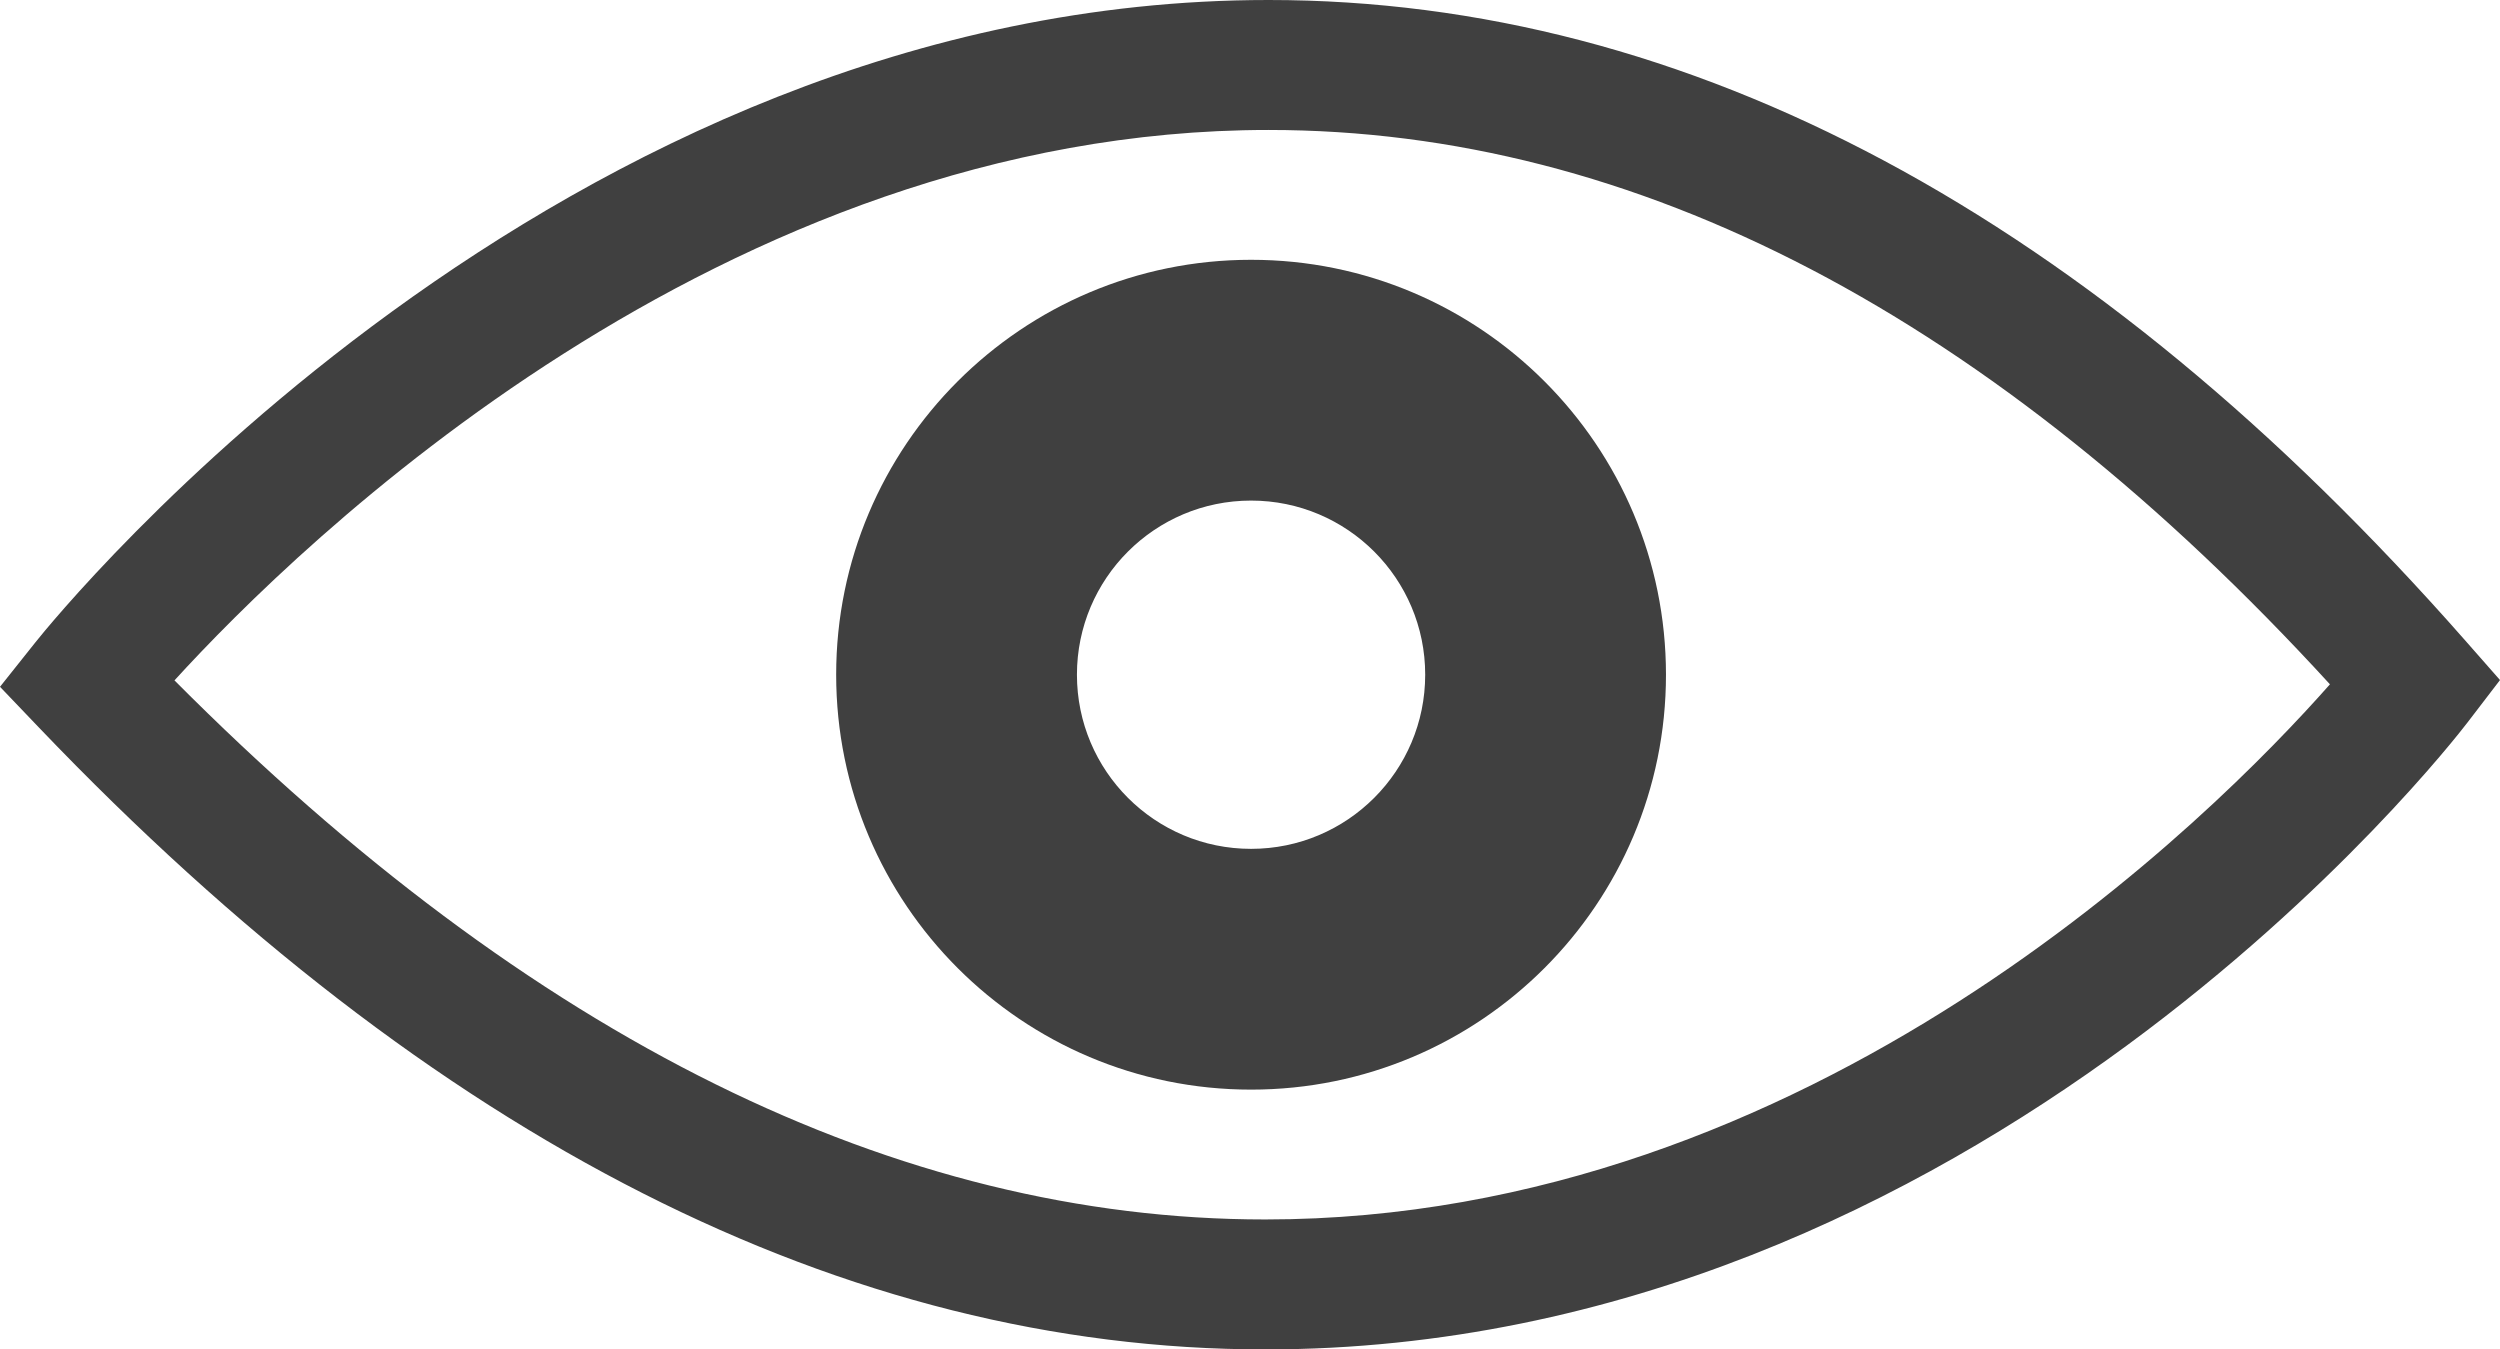
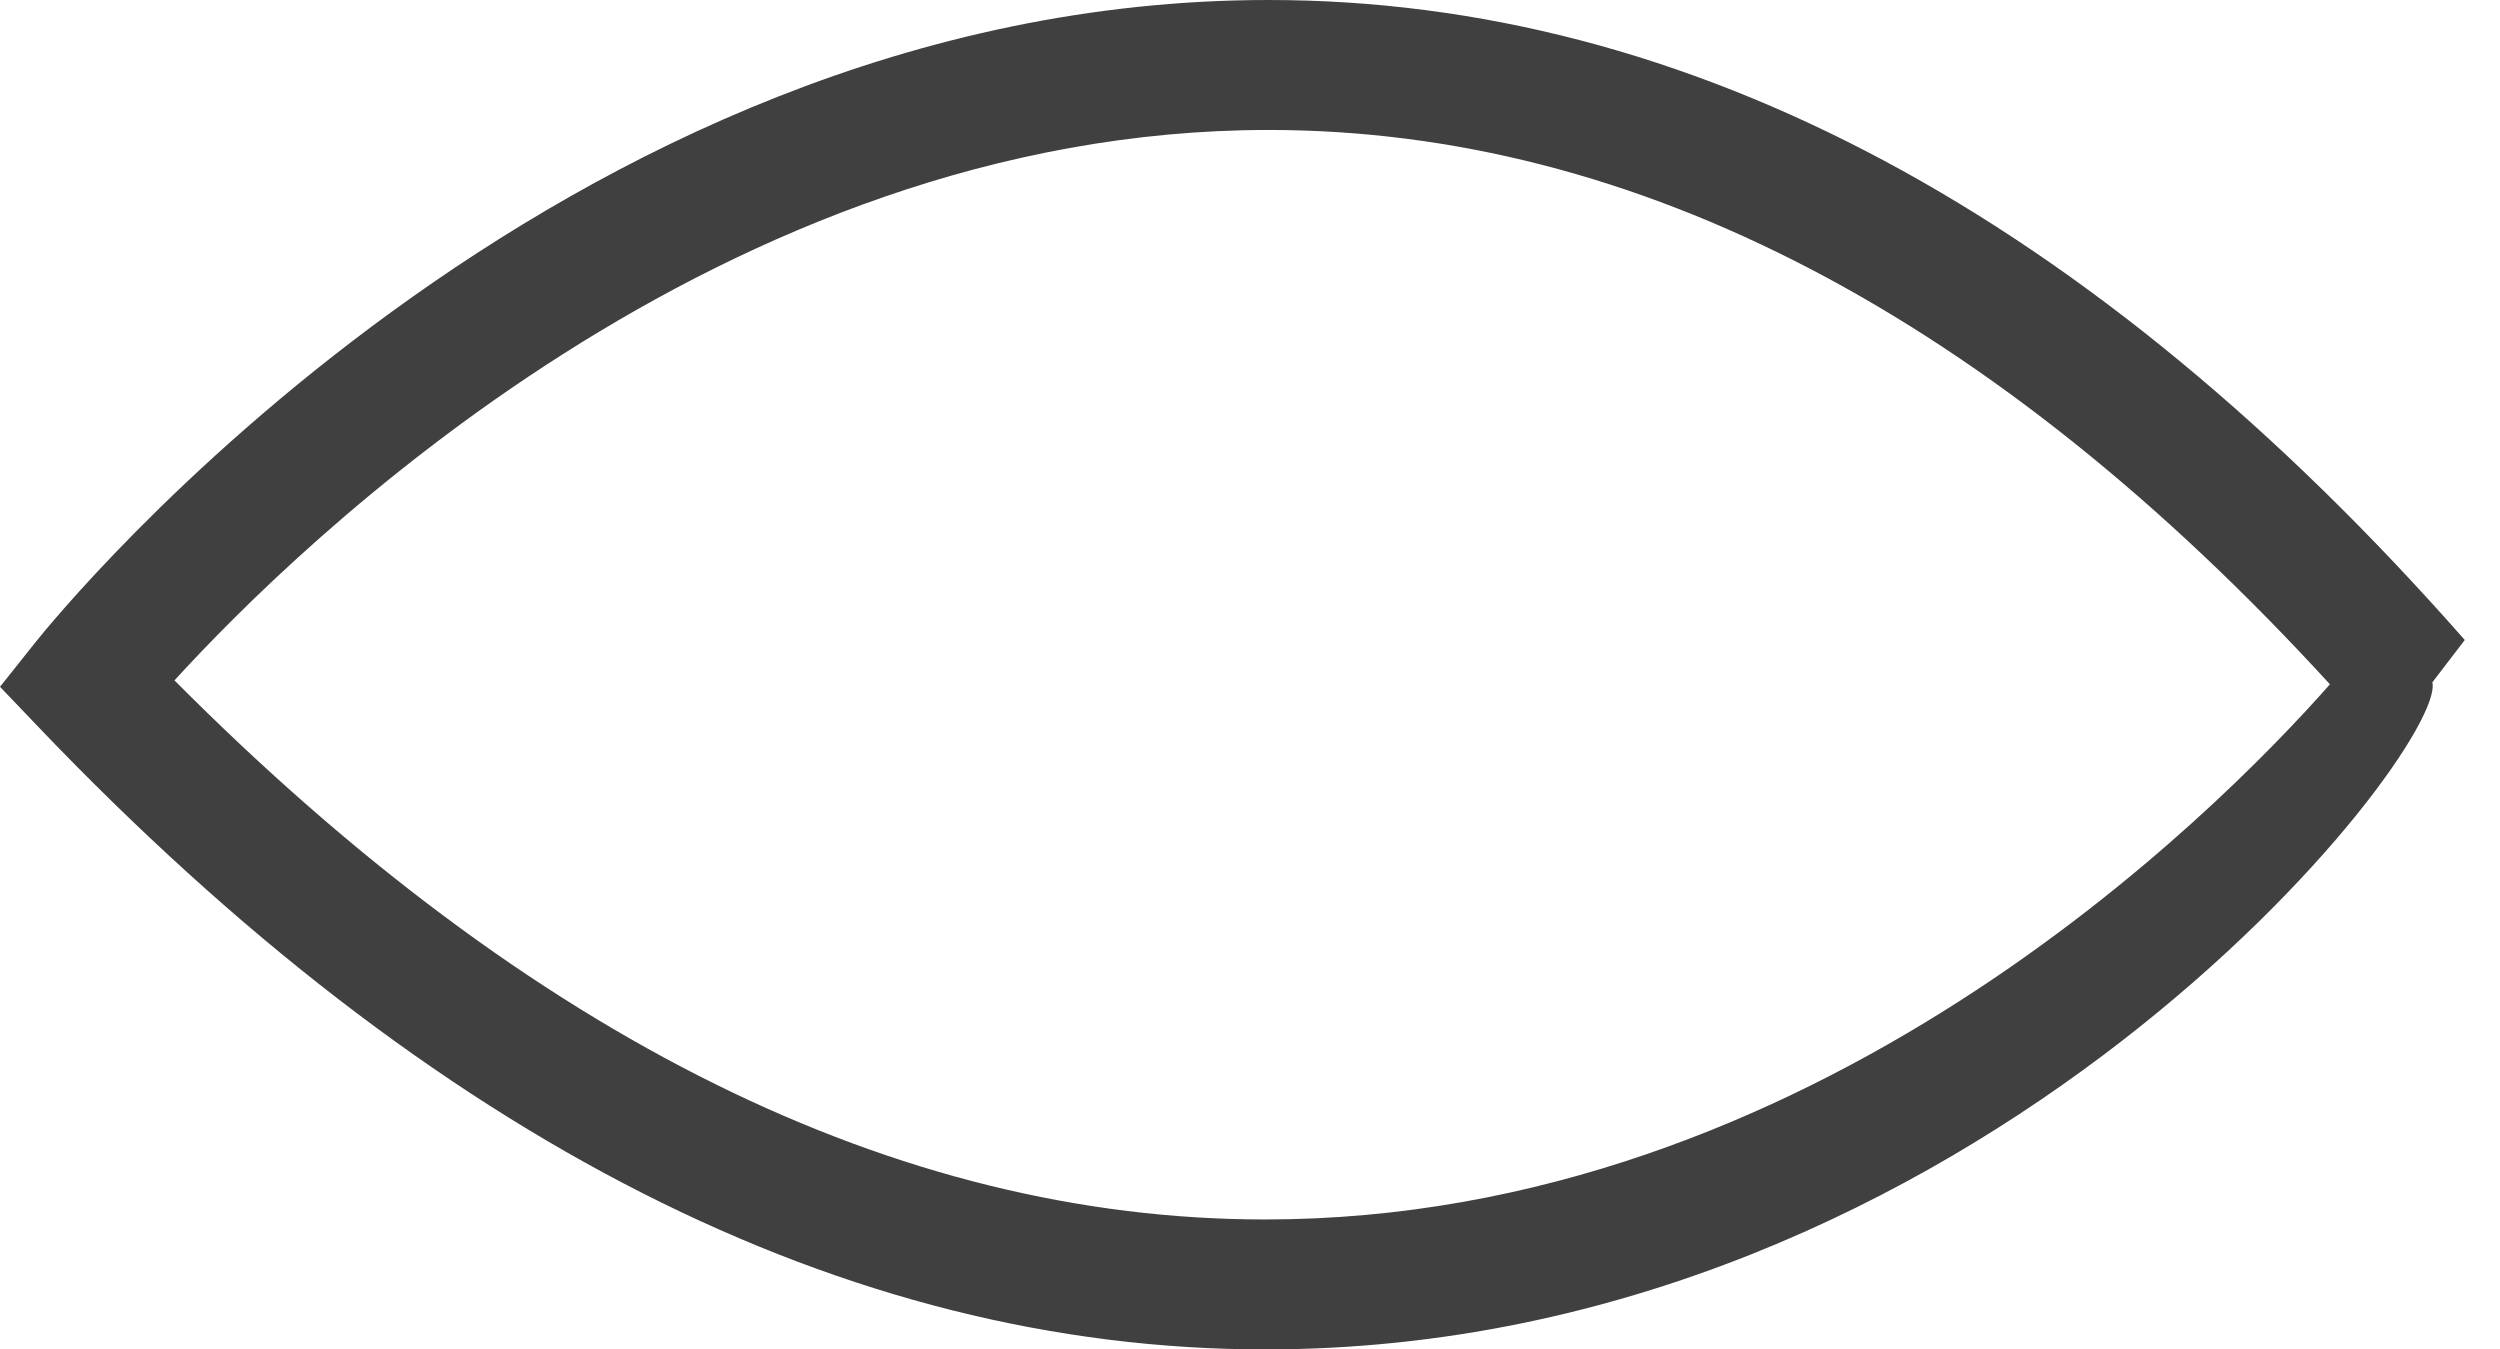
<svg xmlns="http://www.w3.org/2000/svg" fill="#000000" height="266.428px" id="Layer_1" style="enable-background:new 0 0 493.597 266.428" version="1.1" viewBox="0 0 493.597 266.428" width="493.597px" x="0px" xml:space="preserve" y="0px">
  <g id="change1">
-     <path d="M249.794,266.428c-82.772,0-164.212-41.292-242.054-122.728L0,135.6l6.977-8.761   C11.102,121.659,109.613,0,250.459,0c82.985,0,162.446,42.514,236.183,126.358l6.955,7.91l-6.404,8.362   C483.325,147.689,390.787,266.428,249.794,266.428z M34.447,134.335c70.267,70.639,142.669,106.435,215.347,106.435   c108.058,0,187.271-79.673,210.226-105.659C393.521,62.477,323.059,25.66,250.459,25.66   C142.502,25.66,59.025,107.393,34.447,134.335z" style="fill:#404040" />
-     <path d="M247.011,51.294c-45.244,0-81.919,36.677-81.919,81.919c0,45.243,36.675,81.921,81.919,81.921   c45.244,0,81.917-36.678,81.917-81.921C328.928,87.972,292.255,51.294,247.011,51.294z M247.011,167.596   c-18.988,0-34.382-15.391-34.382-34.382c0-18.988,15.394-34.38,34.382-34.38c18.988,0,34.378,15.392,34.378,34.38   C281.389,152.205,265.999,167.596,247.011,167.596z" style="fill:#404040" />
+     <path d="M249.794,266.428c-82.772,0-164.212-41.292-242.054-122.728L0,135.6l6.977-8.761   C11.102,121.659,109.613,0,250.459,0c82.985,0,162.446,42.514,236.183,126.358l-6.404,8.362   C483.325,147.689,390.787,266.428,249.794,266.428z M34.447,134.335c70.267,70.639,142.669,106.435,215.347,106.435   c108.058,0,187.271-79.673,210.226-105.659C393.521,62.477,323.059,25.66,250.459,25.66   C142.502,25.66,59.025,107.393,34.447,134.335z" style="fill:#404040" />
  </g>
</svg>